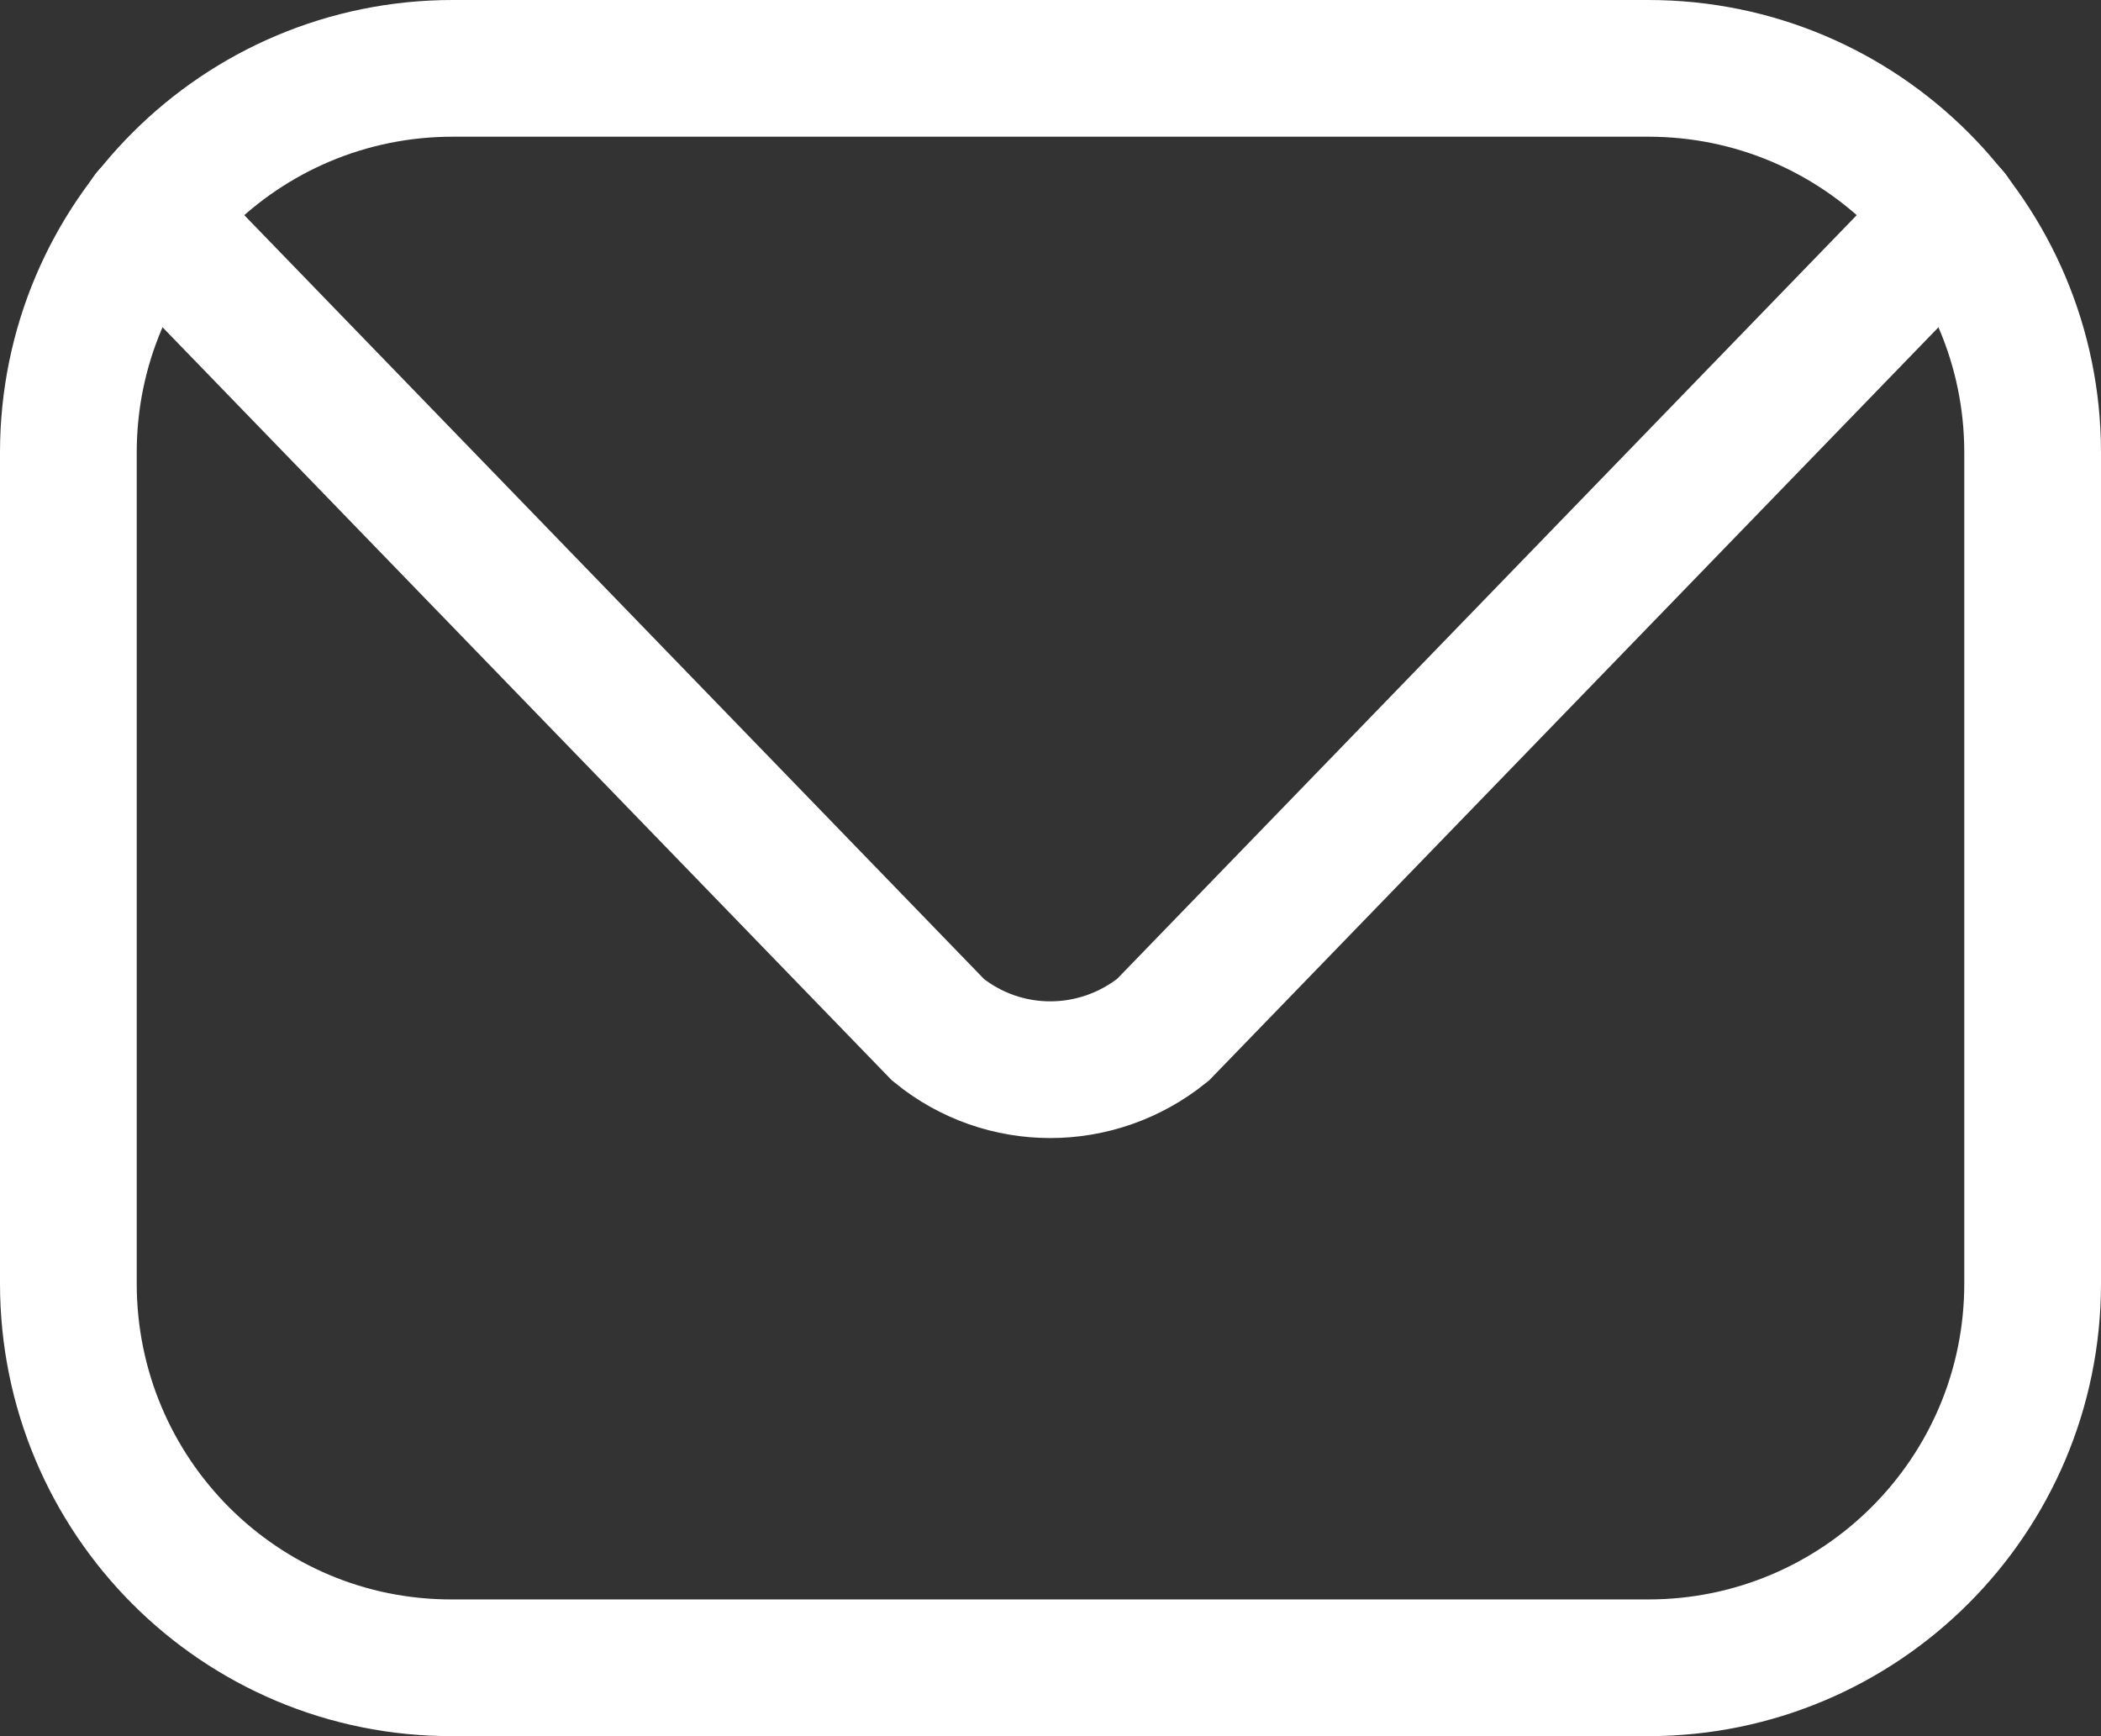
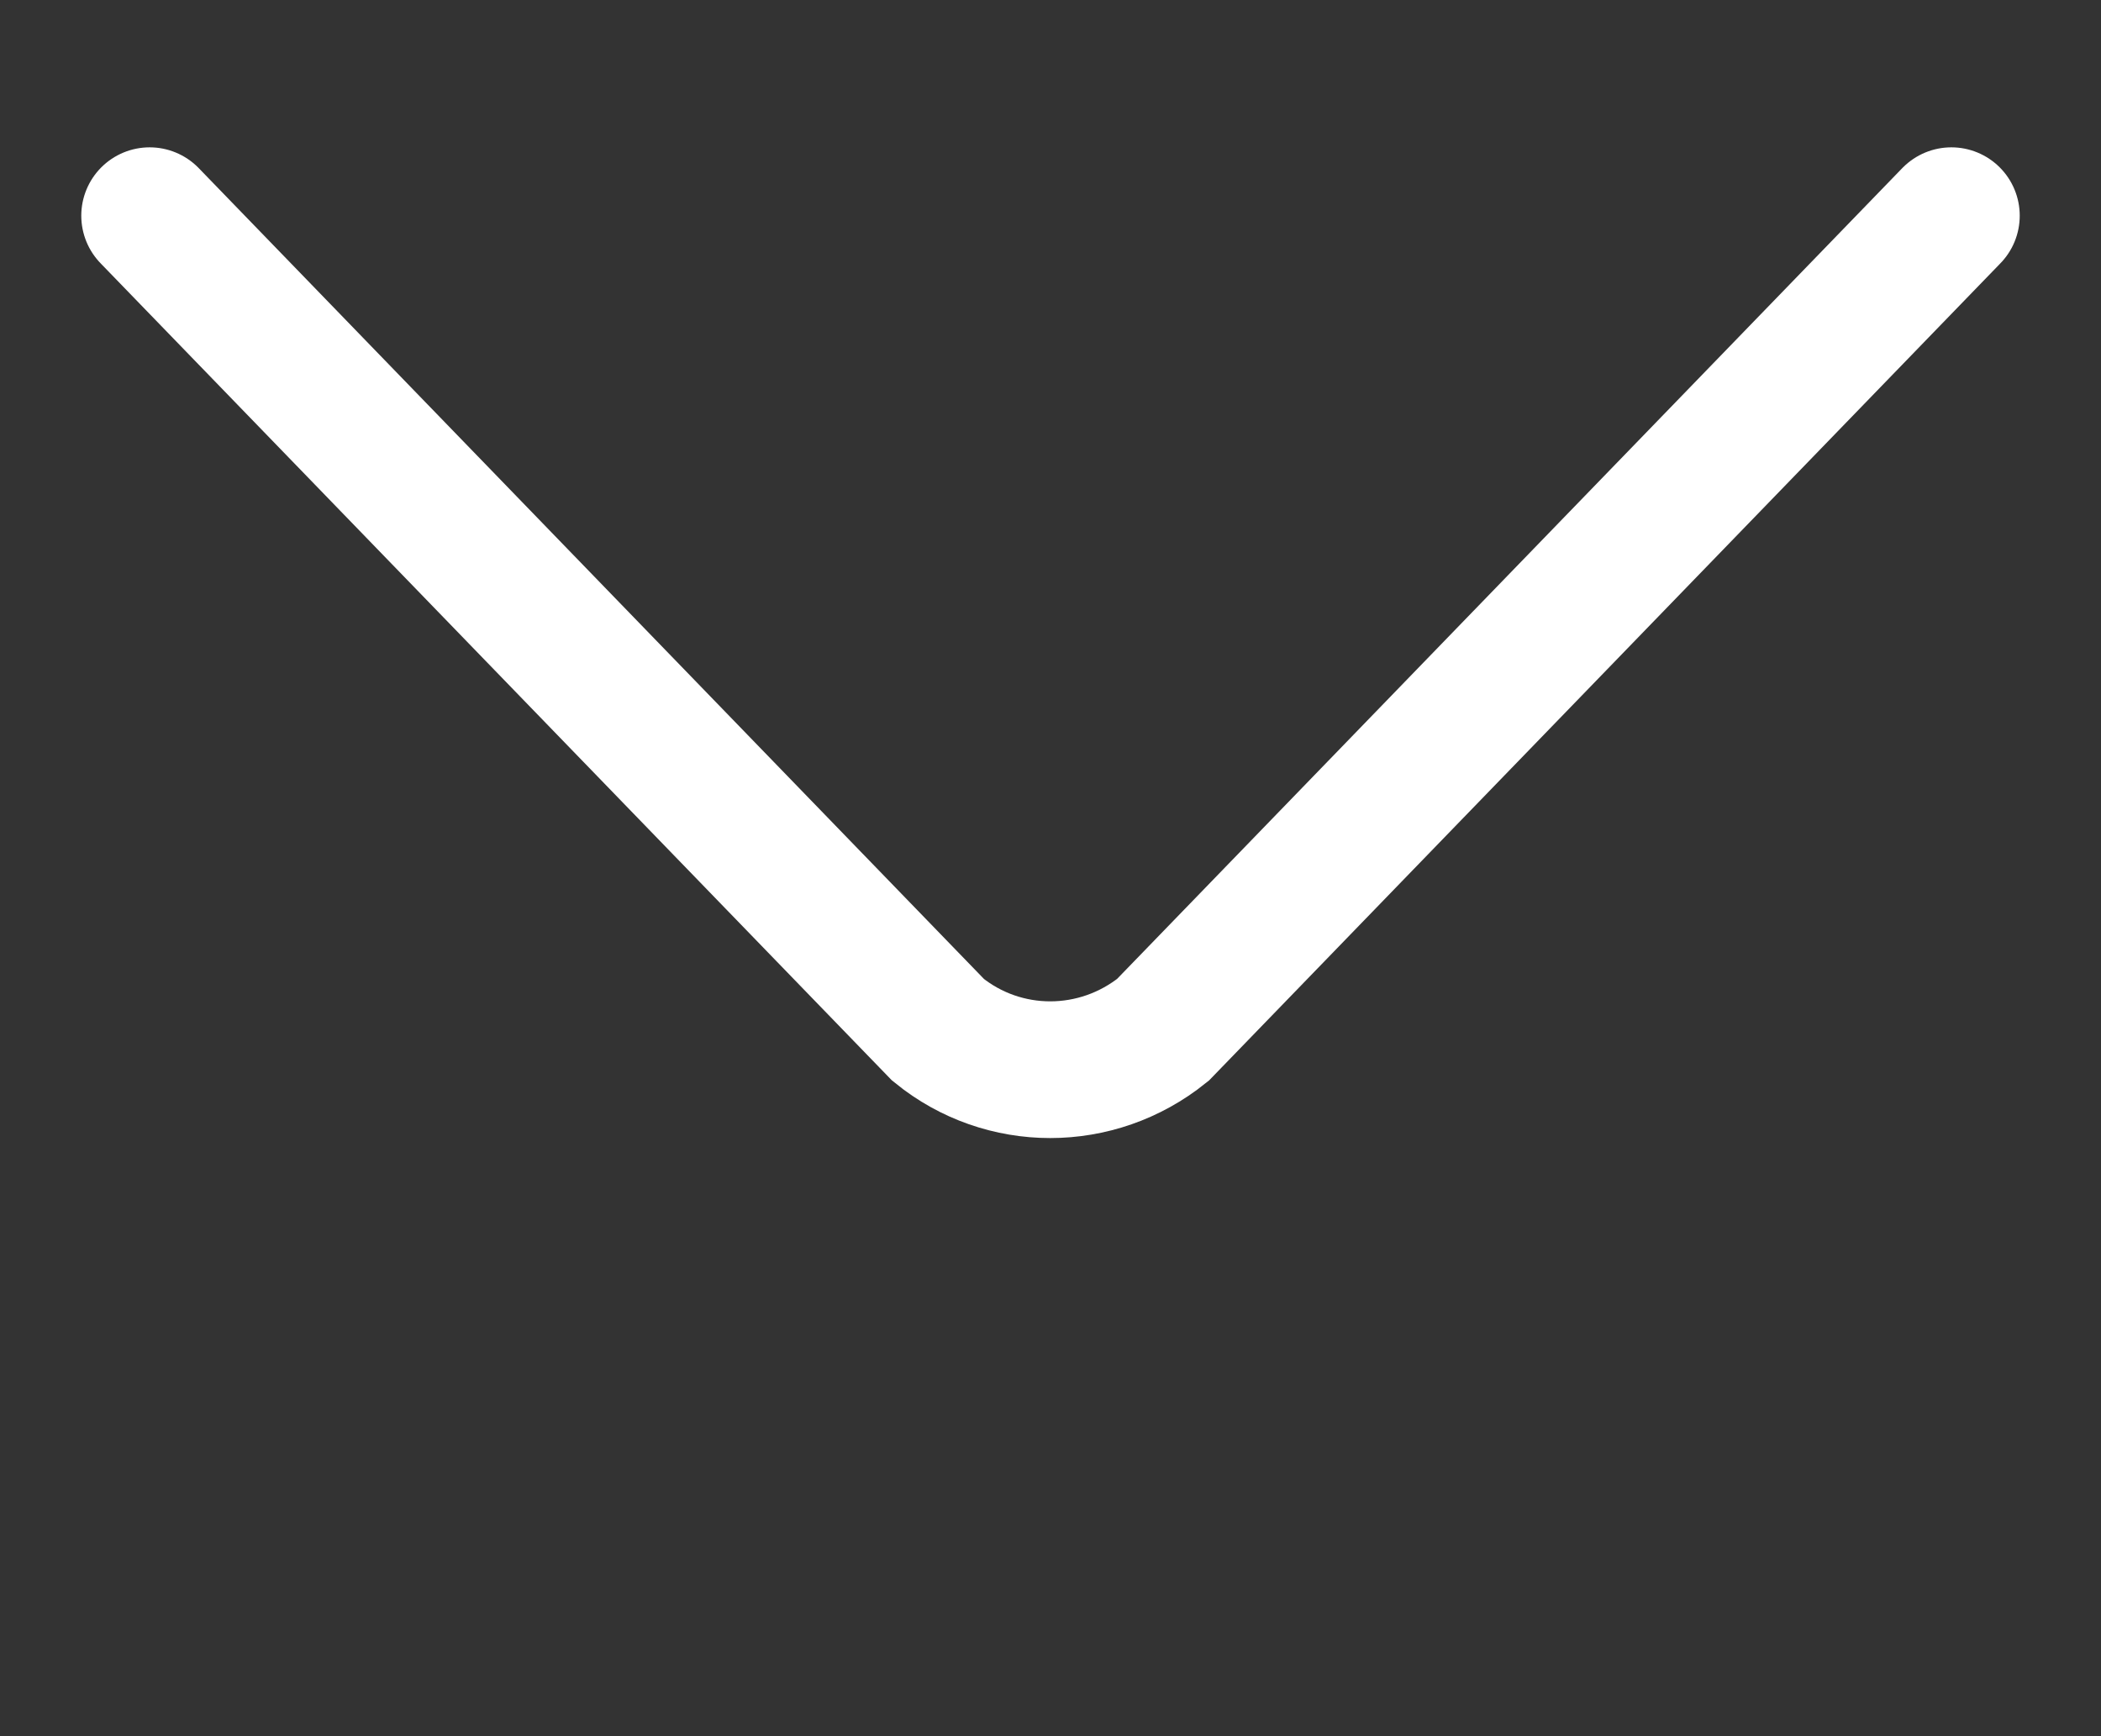
<svg xmlns="http://www.w3.org/2000/svg" version="1.1" id="Layer_4_1_" x="0px" y="0px" style="enable-background:new 0 0 600 600;" xml:space="preserve" viewBox="161.7 185.7 276.6 228.6">
  <rect x="161.7" y="185.7" width="276.6" height="228.6" fill="#333333" stroke="none" />
  <style type="text/css">
	.st0{fill:none;stroke:#FFFFFF;stroke-width:18;stroke-linecap:round;stroke-miterlimit:10;}
</style>
  <g>
-     <path class="st0" d="M170.7,354.7V245.3c0-28,22.7-50.6,50.6-50.6h157.4c28,0,50.6,22.7,50.6,50.6v109.4c0,28-22.7,50.6-50.6,50.6   H221.3C193.3,405.4,170.7,382.7,170.7,354.7z" />
    <path class="st0" d="M181.4,214.1l103.8,107.2c8.6,7,20.9,7,29.6,0l103.8-107.2" />
  </g>
</svg>